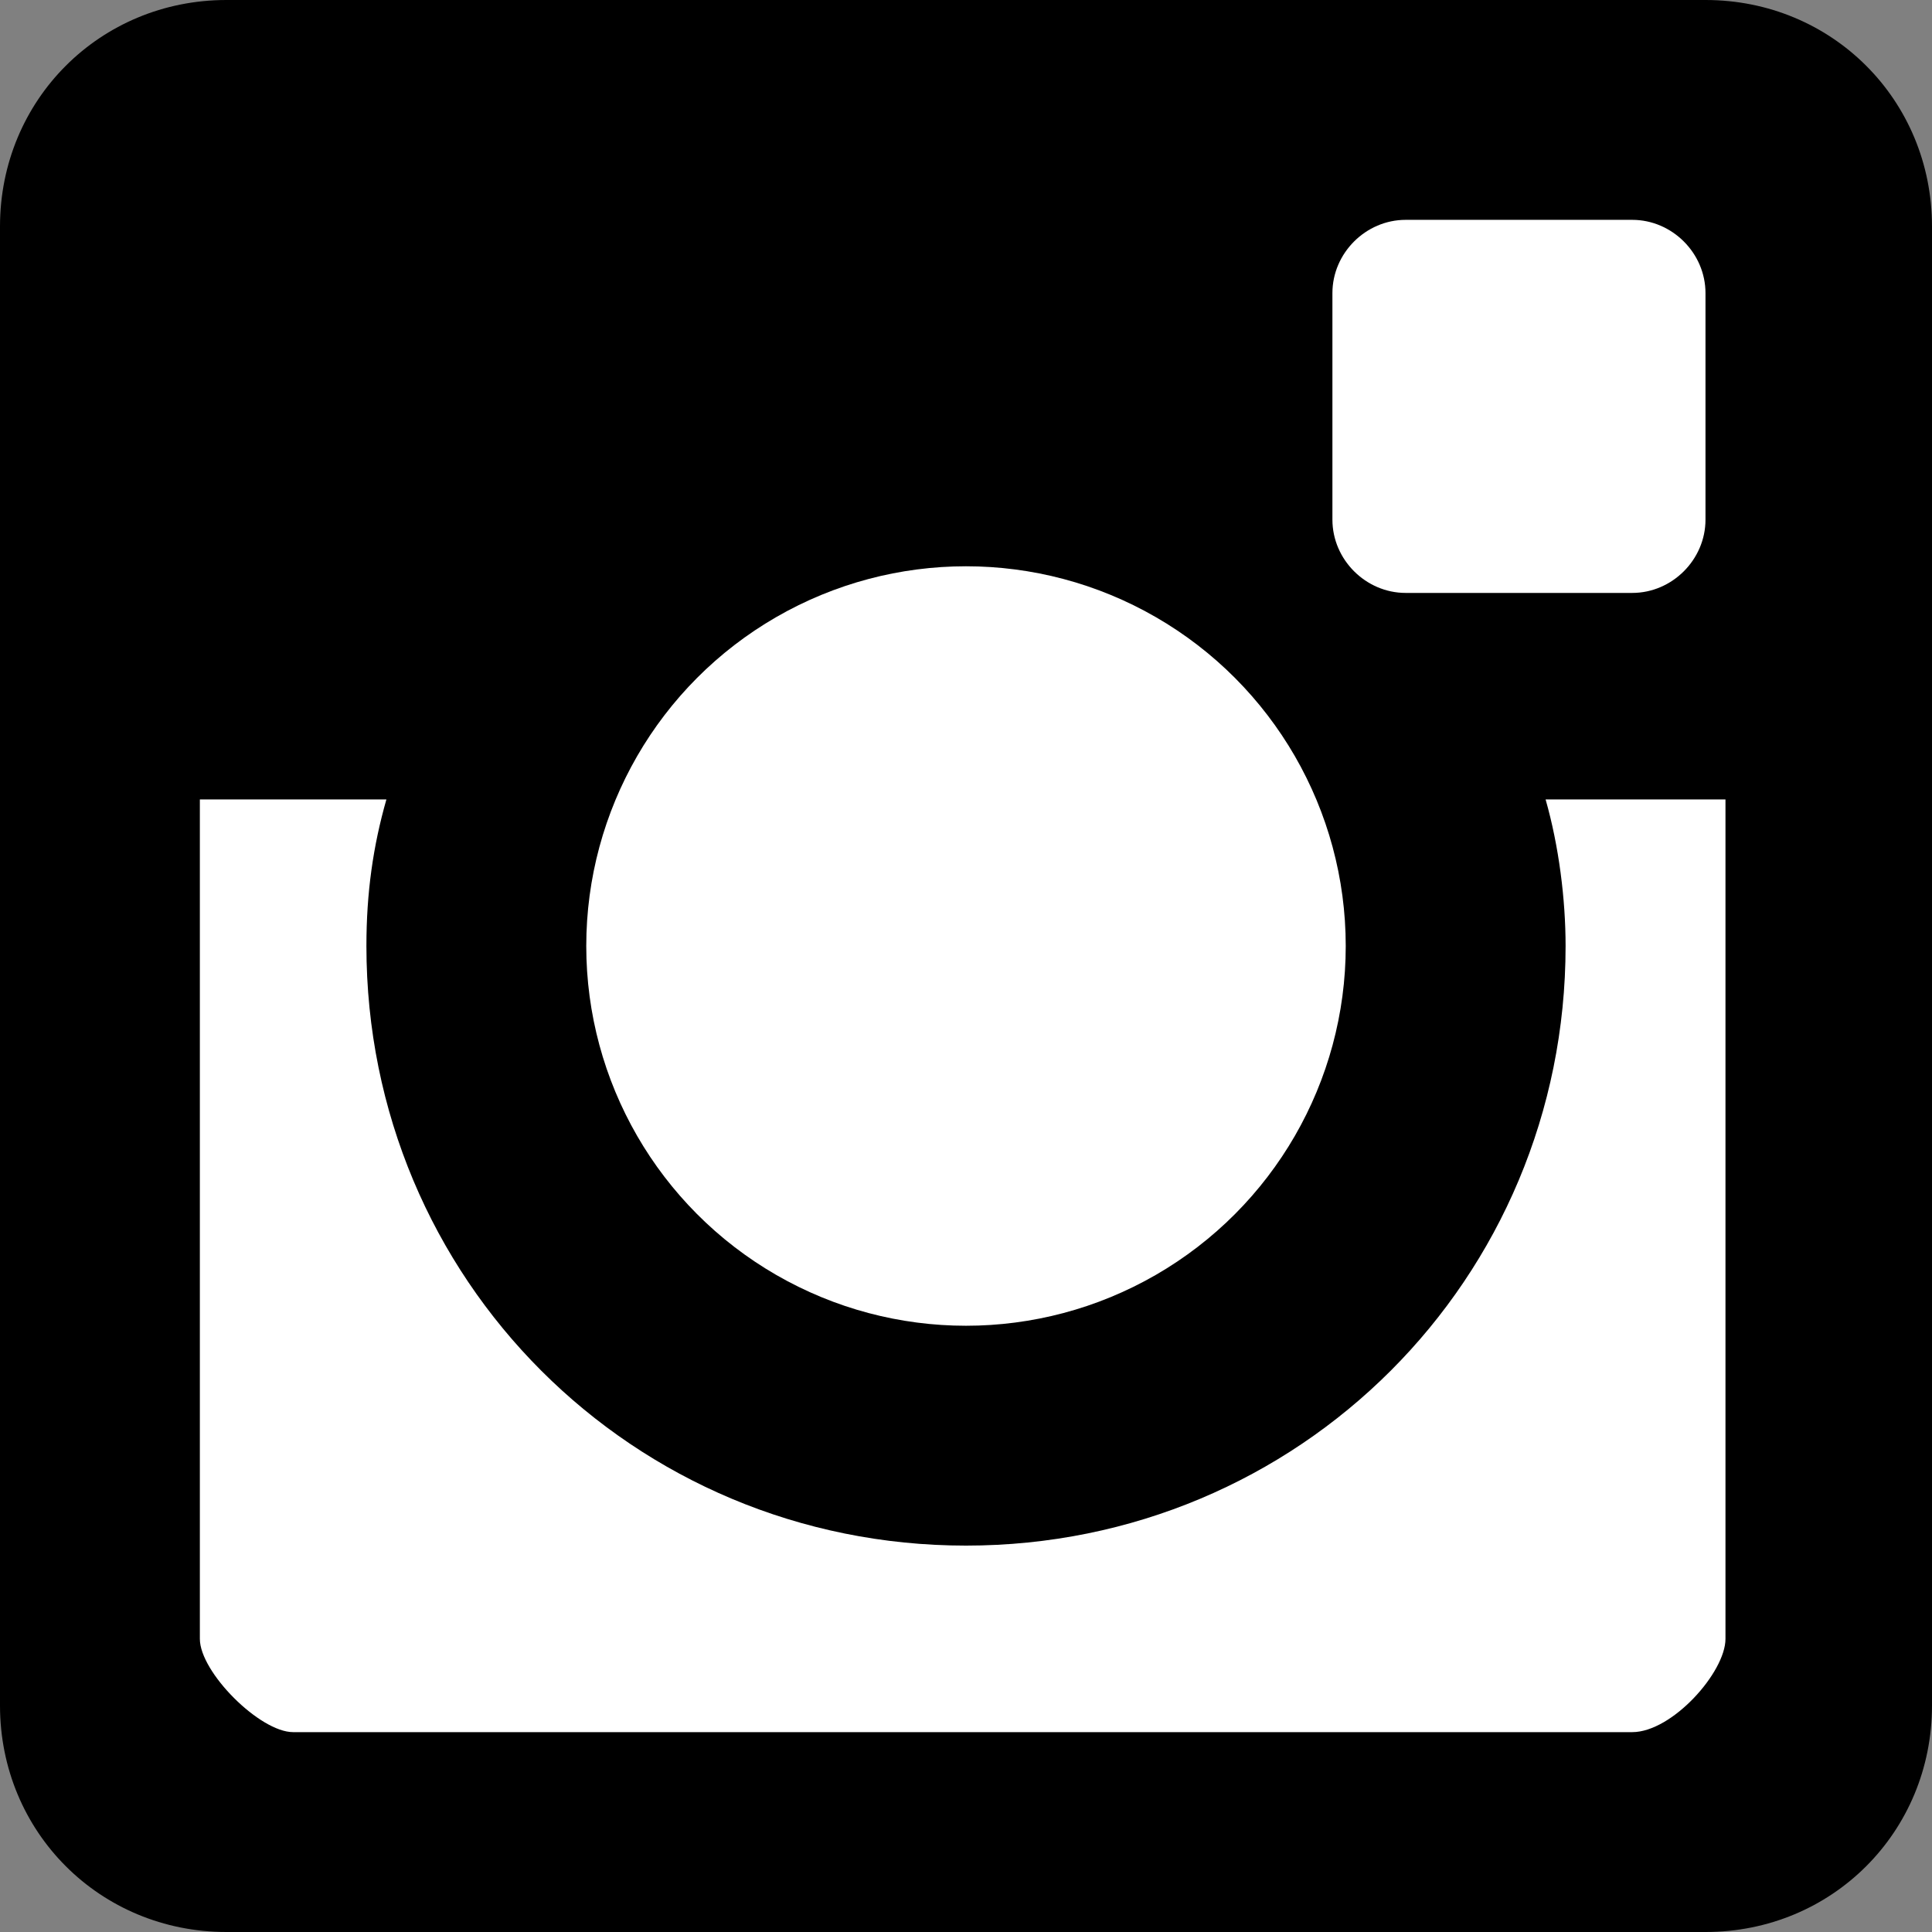
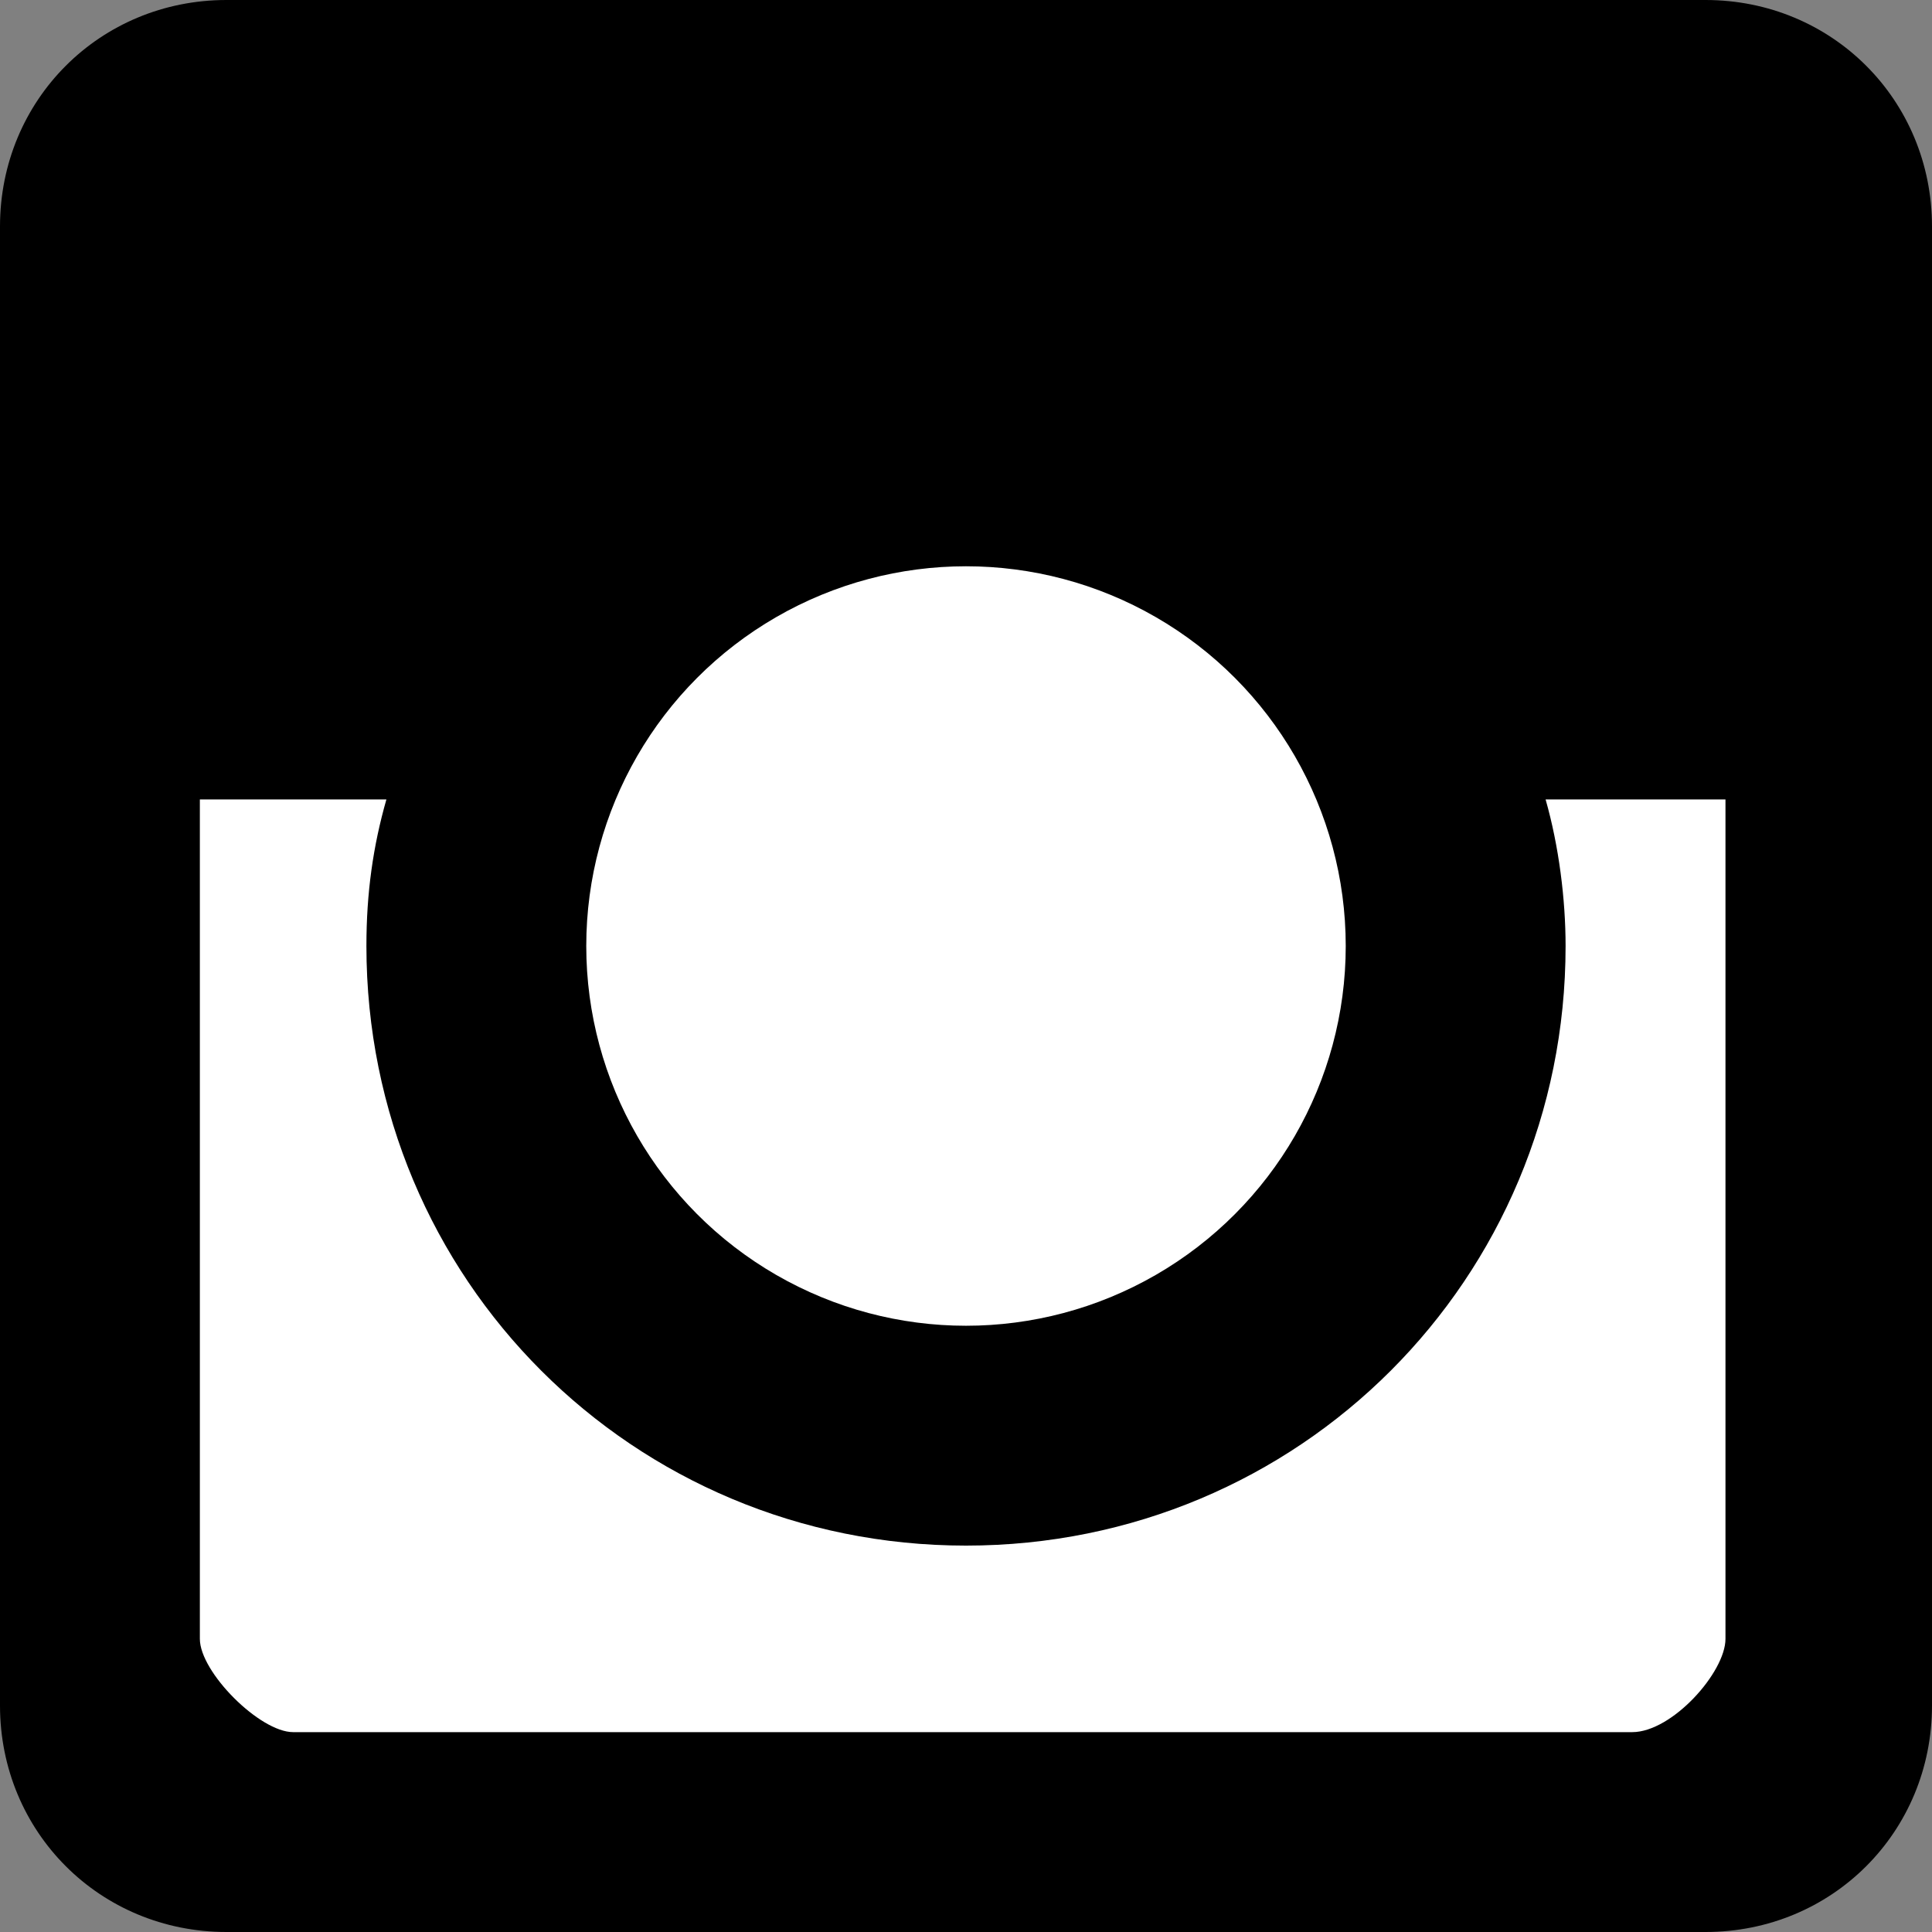
<svg xmlns="http://www.w3.org/2000/svg" version="1.1" id="Ebene_1" x="0px" y="0px" width="29px" height="29px" viewBox="0 0 29 29" enable-background="new 0 0 29 29" xml:space="preserve">
  <rect x="0" y="0" width="29" height="29" fill="#808080" stroke="none" />
  <g>
    <path d="M25.6,29H3.4C1.5,29,0,27.5,0,25.6V3.4C0,1.5,1.5,0,3.4,0h22.2C27.5,0,29,1.5,29,3.4v22.2C29,27.5,27.5,29,25.6,29z" />
-     <path fill="#FFFFFF" d="M24.5,8.9h-3.4c-0.6,0-1.1-0.5-1.1-1.1V4.4c0-0.6,0.5-1.1,1.1-1.1h3.4c0.6,0,1.1,0.5,1.1,1.1v3.4   C25.6,8.4,25.1,8.9,24.5,8.9z" />
    <path fill="#FFFFFF" d="M23.2,12c0.2,0.7,0.3,1.5,0.3,2.2c0,5-4,9-9,9s-9-4-9-9c0-0.8,0.1-1.5,0.3-2.2H3v12.6C3,25.1,3.9,26,4.4,26   h20.1c0.6,0,1.4-0.9,1.4-1.4V12H23.2z" />
    <circle fill="#FFFFFF" cx="14.5" cy="14.2" r="5.7" />
  </g>
</svg>